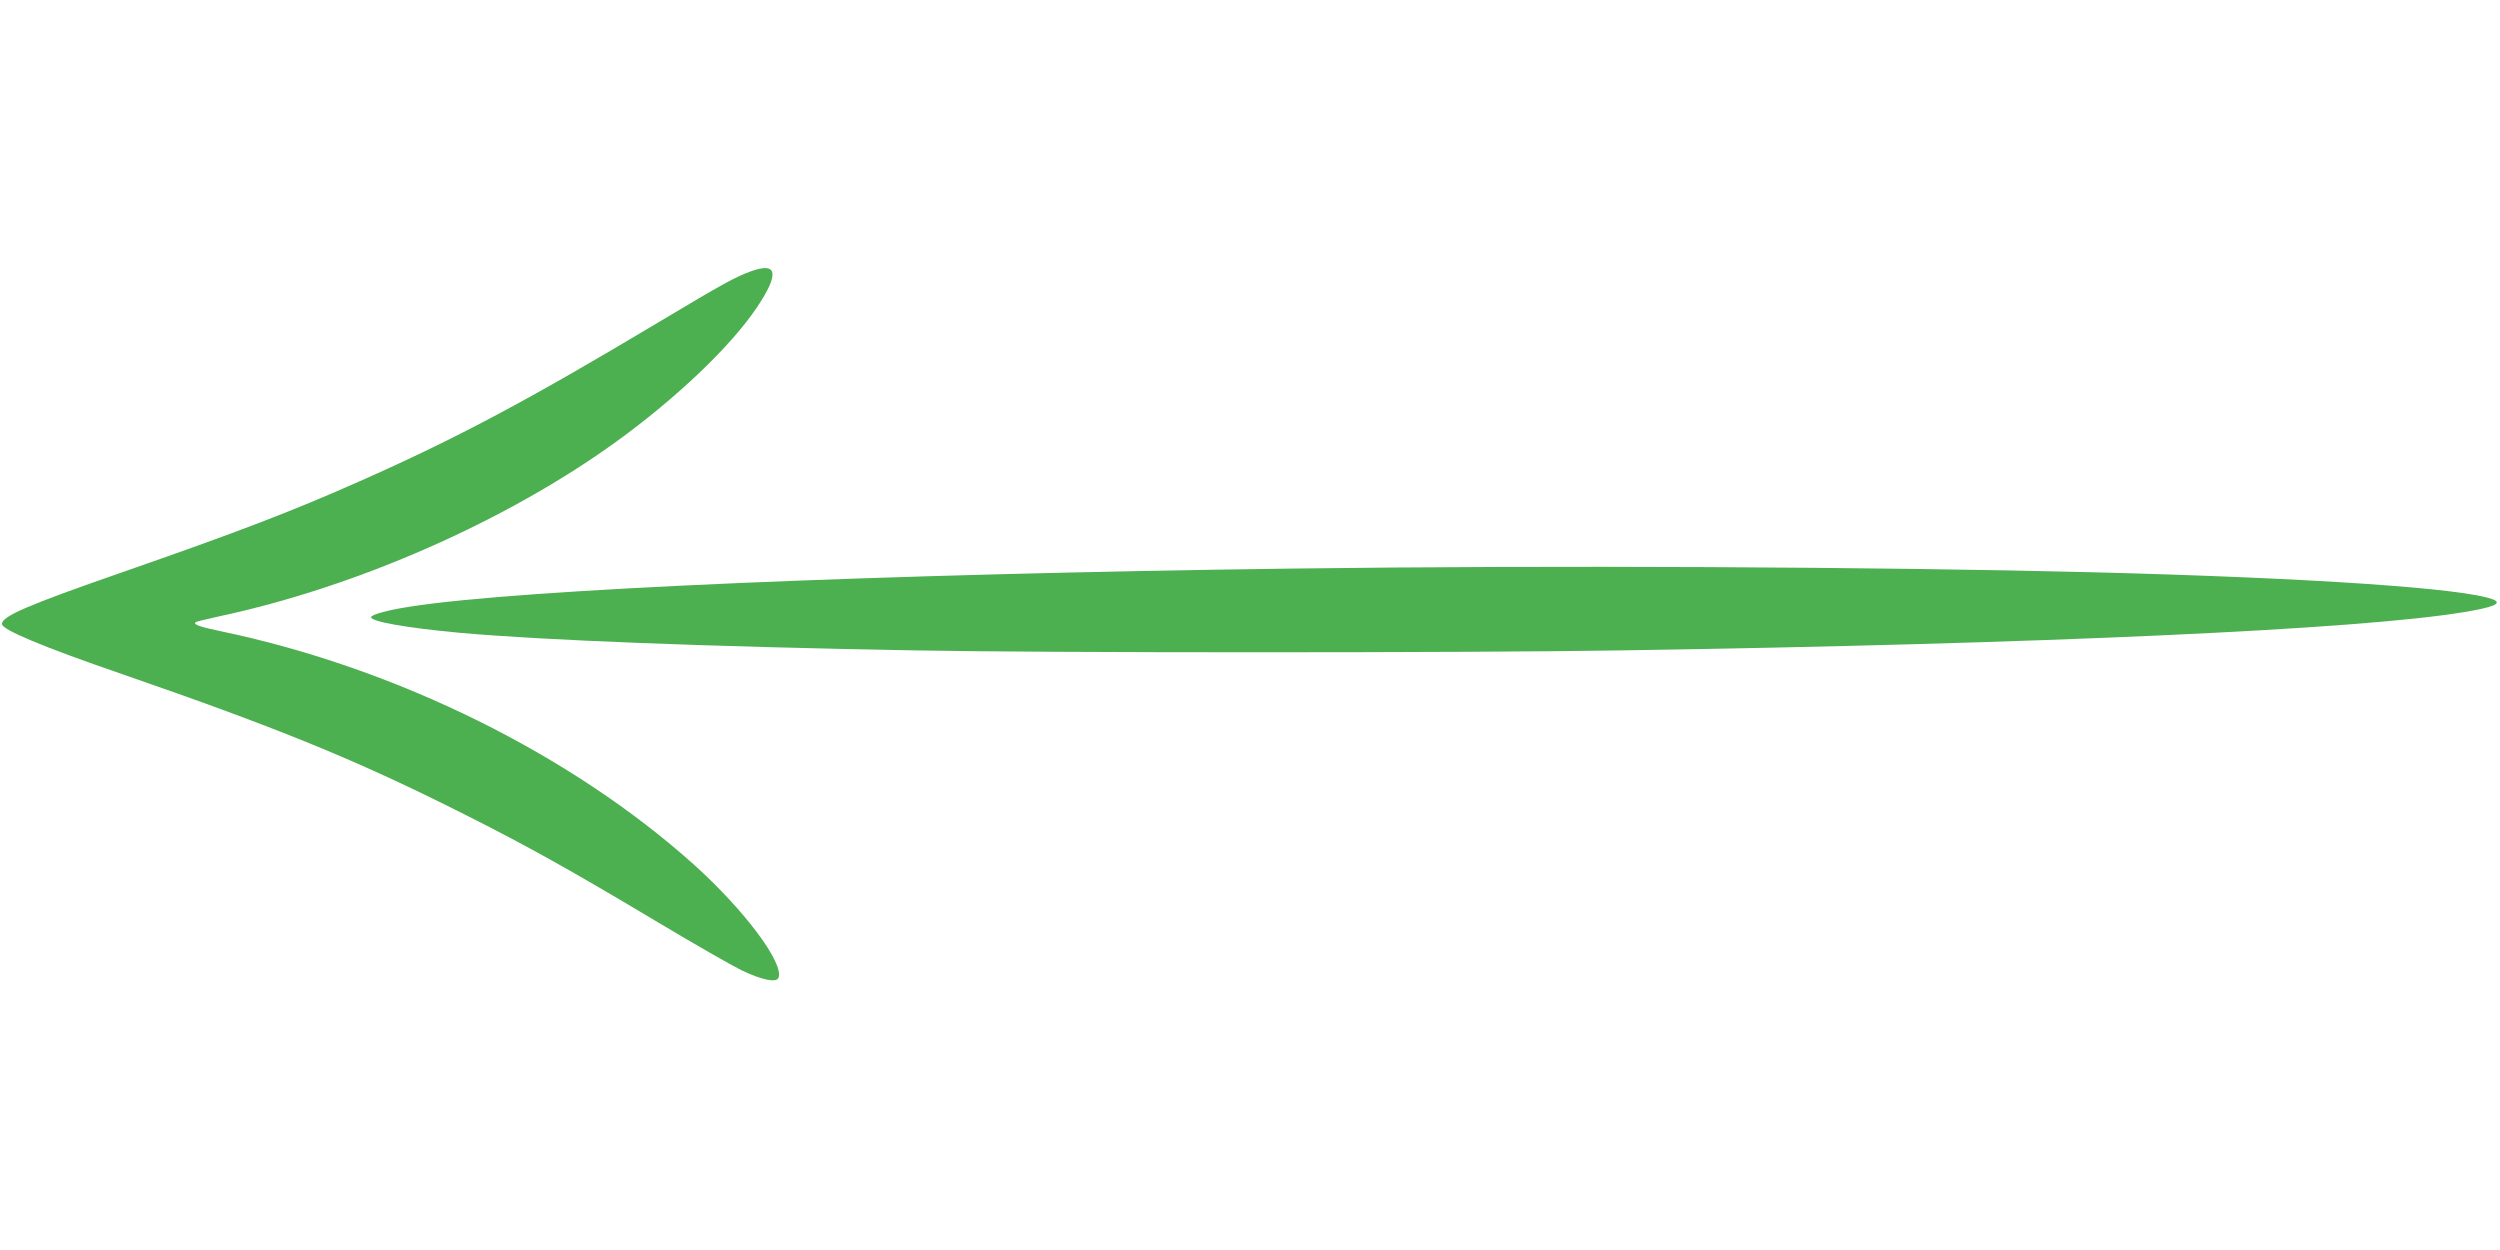
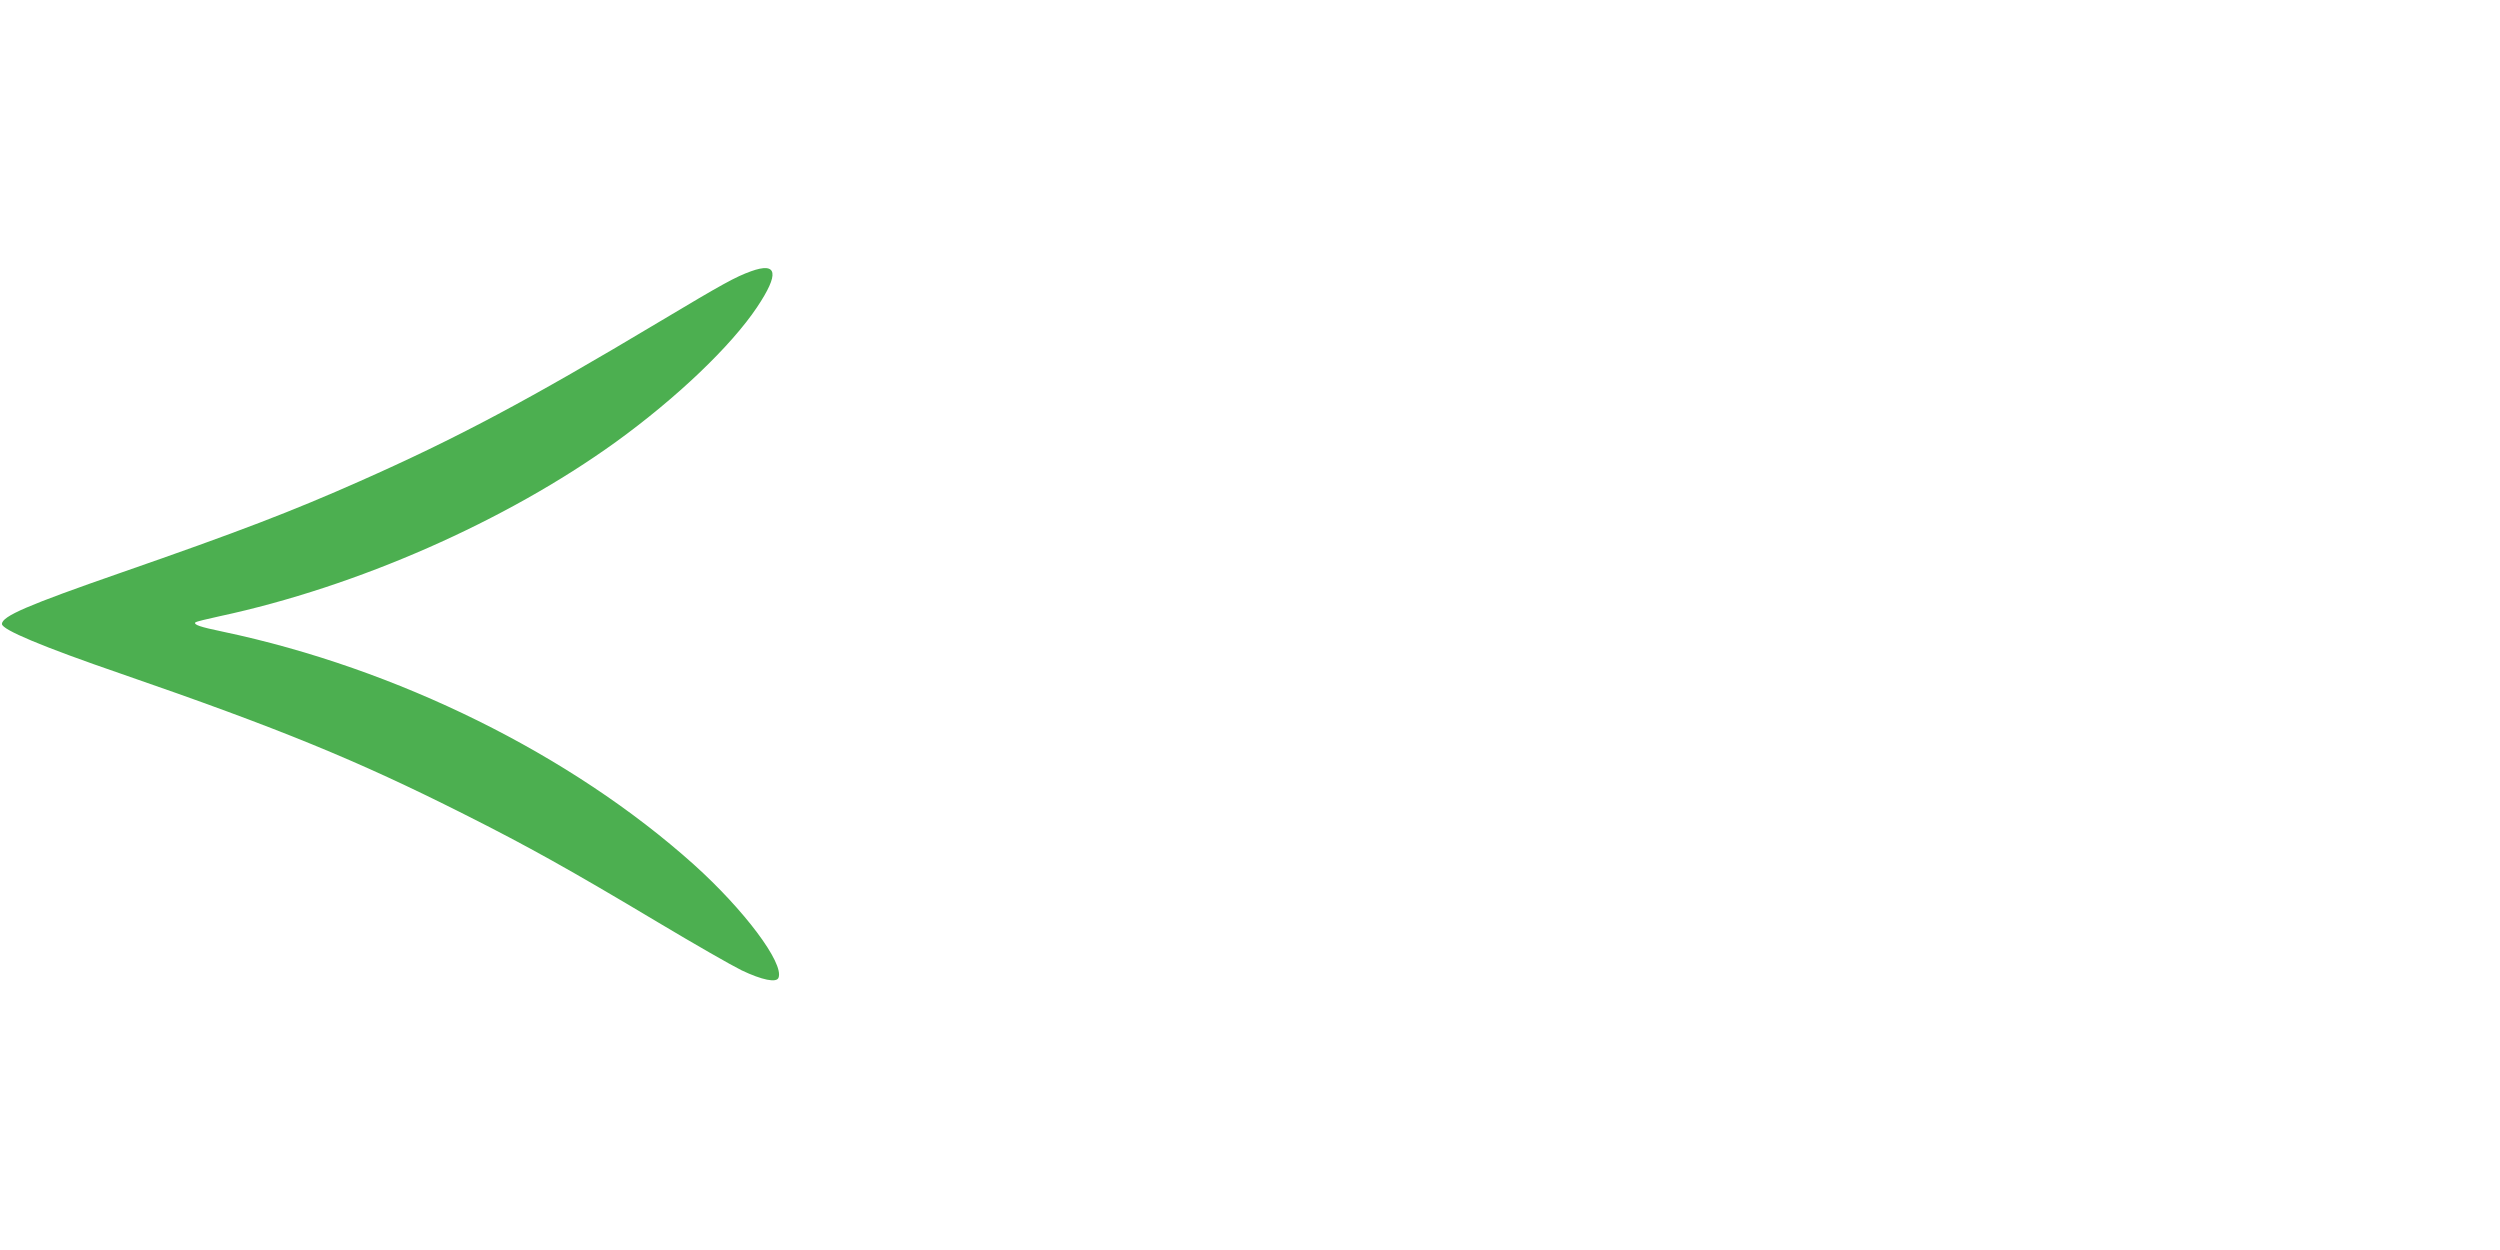
<svg xmlns="http://www.w3.org/2000/svg" version="1.0" width="1280pt" height="640pt" viewBox="0 0 1280 640" preserveAspectRatio="xMidYMid meet">
  <g transform="translate(0,640) scale(0.1,-0.1)" fill="#4caf50" stroke="none">
    <path d="M3845 5011 c-80 -29 -142 -63 -465 -256 -680 -407 -1042 -599 -1536 -818 -347 -154 -620 -259 -1224 -469 -480 -167 -610 -223 -610 -263 0 -29 207 -116 611 -255 810 -280 1206 -442 1754 -718 328 -165 538 -282 995 -555 184 -110 376 -220 427 -245 105 -50 179 -65 189 -38 29 75 -177 349 -434 580 -628 563 -1519 1004 -2412 1192 -116 24 -151 36 -139 48 3 3 59 17 124 31 704 151 1465 486 2028 892 311 225 590 491 723 690 115 172 105 233 -31 184z" />
-     <path d="M6620 3489 c-2131 -28 -3955 -106 -4520 -195 -113 -17 -200 -41 -200 -54 0 -23 184 -55 455 -80 422 -38 1268 -71 2325 -90 682 -13 2819 -13 3625 0 2150 33 3780 107 4310 196 154 25 199 45 149 65 -147 57 -922 110 -2049 139 -1098 28 -2780 36 -4095 19z" />
  </g>
</svg>